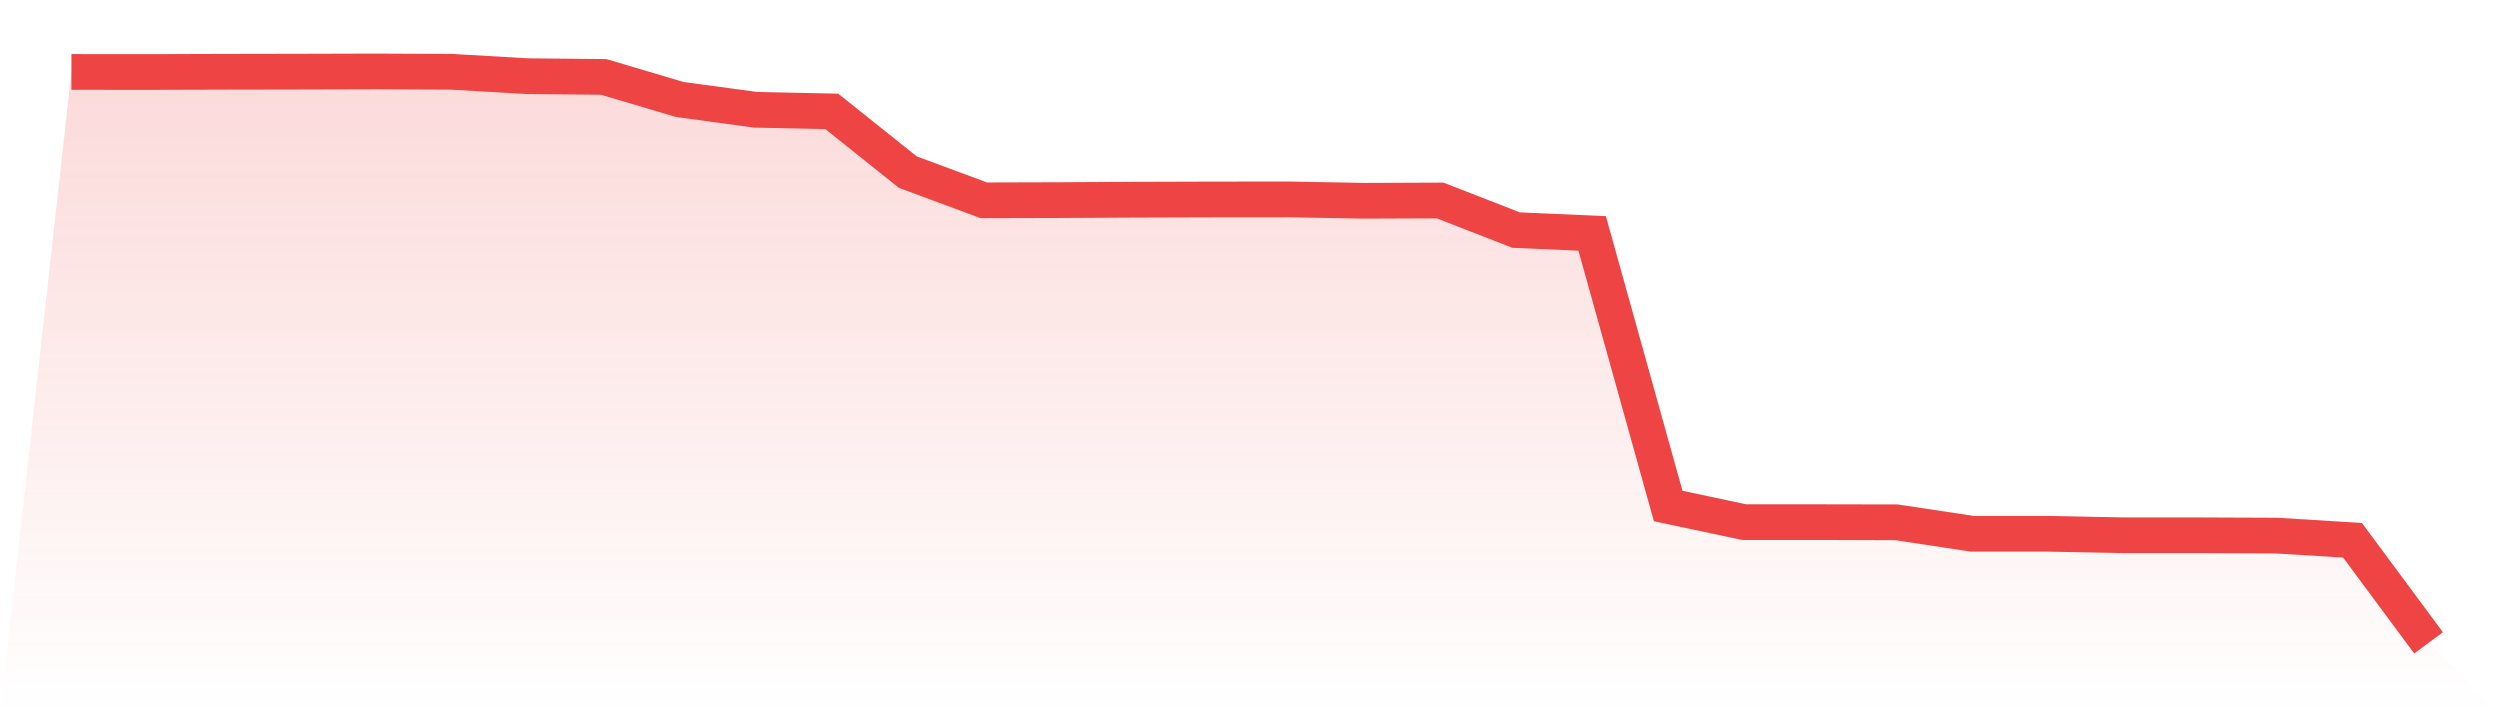
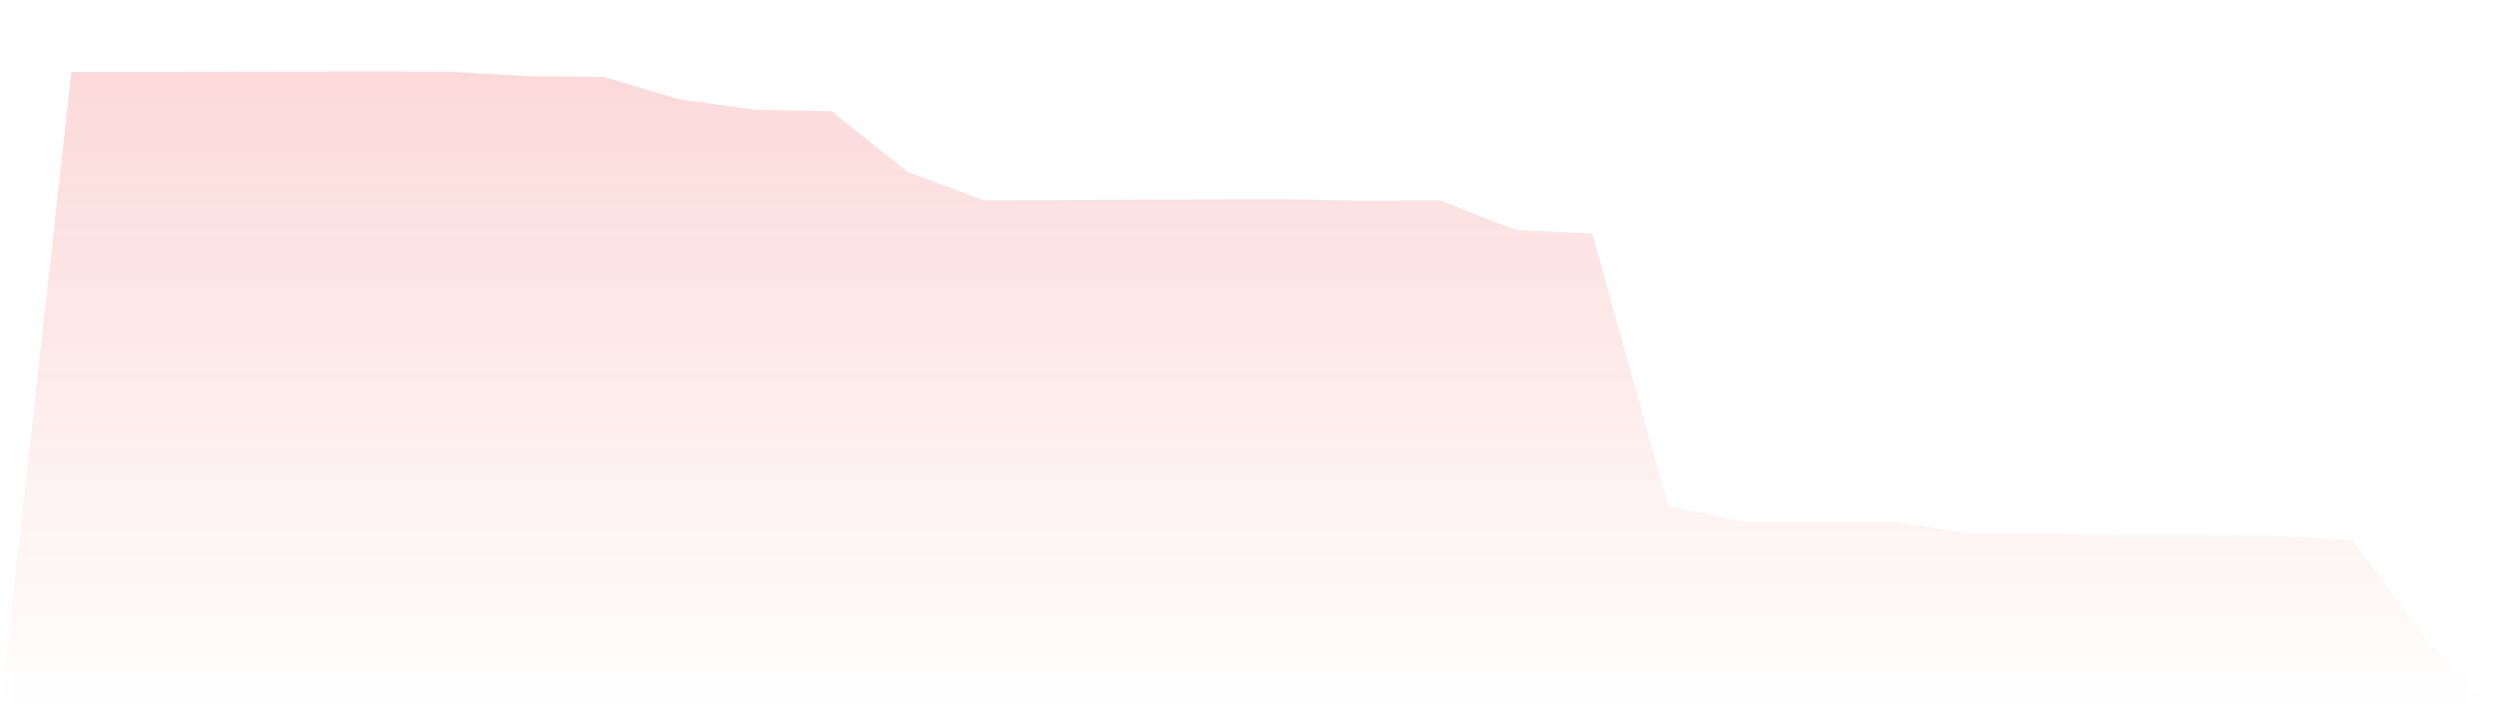
<svg xmlns="http://www.w3.org/2000/svg" viewBox="0 0 140 40">
  <defs>
    <linearGradient id="gradient" x1="0" x2="0" y1="0" y2="1">
      <stop offset="0%" stop-color="#ef4444" stop-opacity="0.2" />
      <stop offset="100%" stop-color="#ef4444" stop-opacity="0" />
    </linearGradient>
  </defs>
  <path d="M4,4.029 L4,4.029 L8.258,4.033 L12.516,4.02 L16.774,4.012 L21.032,4 L25.29,4.02 L29.548,4.266 L33.806,4.307 L38.065,5.571 L42.323,6.148 L46.581,6.238 L50.839,9.639 L55.097,11.218 L59.355,11.206 L63.613,11.182 L67.871,11.169 L72.129,11.165 L76.387,11.243 L80.645,11.227 L84.903,12.884 L89.161,13.072 L93.419,28.336 L97.677,29.24 L101.935,29.24 L106.194,29.248 L110.452,29.891 L114.71,29.891 L118.968,29.976 L123.226,29.976 L127.484,29.993 L131.742,30.255 L136,36 L140,40 L0,40 z" fill="url(#gradient)" />
-   <path d="M4,4.029 L4,4.029 L8.258,4.033 L12.516,4.02 L16.774,4.012 L21.032,4 L25.29,4.02 L29.548,4.266 L33.806,4.307 L38.065,5.571 L42.323,6.148 L46.581,6.238 L50.839,9.639 L55.097,11.218 L59.355,11.206 L63.613,11.182 L67.871,11.169 L72.129,11.165 L76.387,11.243 L80.645,11.227 L84.903,12.884 L89.161,13.072 L93.419,28.336 L97.677,29.24 L101.935,29.24 L106.194,29.248 L110.452,29.891 L114.71,29.891 L118.968,29.976 L123.226,29.976 L127.484,29.993 L131.742,30.255 L136,36" fill="none" stroke="#ef4444" stroke-width="2" />
</svg>